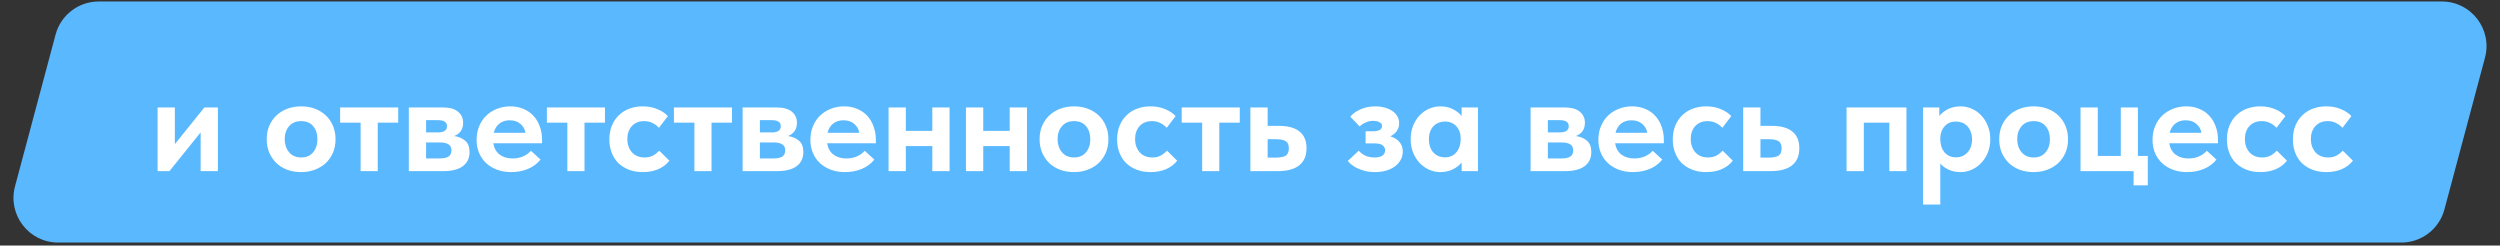
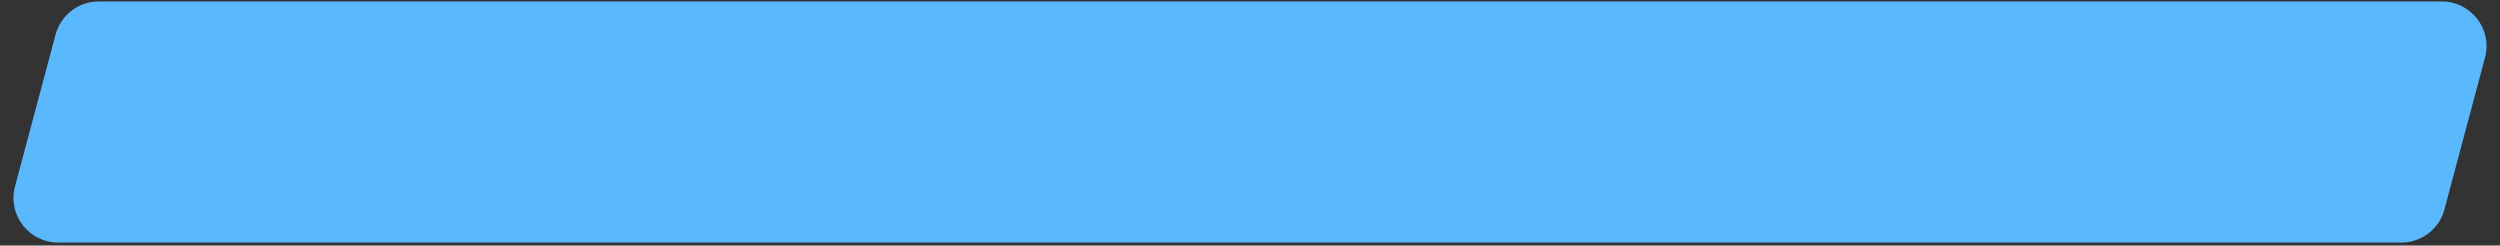
<svg xmlns="http://www.w3.org/2000/svg" width="560" height="55" viewBox="0 0 560 55" fill="none">
  <rect x="0" y="0" width="560" height="55" fill="#333333" stroke="none" />
  <path d="M12.448 7.751C13.617 3.376 17.58 0.333 22.109 0.333H546.977C553.549 0.333 558.335 6.565 556.638 12.915L547.552 46.915C546.383 51.29 542.42 54.333 537.891 54.333H13.023C6.451 54.333 1.665 48.101 3.362 41.751L12.448 7.751Z" fill="#5AB8FF" />
-   <path d="M35.3 24.075H39.169V32.28L45.783 24.075H48.81V38.333H44.941V29.659L37.952 38.333H35.3V24.075ZM67.453 38.551C66.33 38.551 65.29 38.375 64.333 38.021C63.397 37.667 62.586 37.168 61.9 36.523C61.234 35.858 60.704 35.078 60.308 34.183C59.934 33.289 59.747 32.291 59.747 31.188C59.747 30.086 59.934 29.087 60.308 28.193C60.704 27.278 61.244 26.498 61.931 25.853C62.617 25.208 63.428 24.709 64.364 24.355C65.321 24.002 66.351 23.825 67.453 23.825C68.576 23.825 69.606 24.002 70.542 24.355C71.499 24.709 72.32 25.219 73.007 25.884C73.693 26.529 74.224 27.309 74.598 28.224C74.972 29.119 75.16 30.107 75.16 31.188C75.16 32.311 74.962 33.331 74.567 34.246C74.172 35.14 73.631 35.91 72.944 36.555C72.258 37.179 71.447 37.667 70.511 38.021C69.575 38.375 68.556 38.551 67.453 38.551ZM67.453 35.275C68.597 35.275 69.492 34.891 70.136 34.121C70.781 33.351 71.104 32.374 71.104 31.188C71.104 30.003 70.792 29.035 70.168 28.287C69.544 27.517 68.639 27.132 67.453 27.132C66.288 27.132 65.384 27.517 64.739 28.287C64.094 29.056 63.772 30.023 63.772 31.188C63.772 31.75 63.855 32.28 64.021 32.779C64.188 33.279 64.427 33.715 64.739 34.09C65.051 34.464 65.436 34.755 65.893 34.963C66.351 35.171 66.871 35.275 67.453 35.275ZM80.775 27.475H76.189V24.075H89.199V27.475H84.613V38.333H80.775V27.475ZM91.576 24.075H99.282C100.759 24.075 101.872 24.397 102.621 25.042C103.37 25.666 103.744 26.487 103.744 27.507C103.744 28.276 103.557 28.911 103.182 29.41C102.808 29.909 102.319 30.263 101.716 30.471C102.735 30.616 103.567 30.97 104.212 31.531C104.857 32.093 105.179 32.935 105.179 34.059C105.179 35.431 104.67 36.492 103.65 37.241C102.652 37.969 101.186 38.333 99.251 38.333H91.576V24.075ZM95.445 31.906V35.494H98.409C99.386 35.494 100.083 35.348 100.499 35.057C100.915 34.745 101.123 34.287 101.123 33.684C101.123 33.06 100.905 32.613 100.468 32.343C100.031 32.051 99.376 31.906 98.502 31.906H95.445ZM95.445 26.914V29.659H98.128C99.459 29.659 100.125 29.191 100.125 28.255C100.125 27.361 99.449 26.914 98.097 26.914H95.445ZM114.498 38.551C113.354 38.551 112.303 38.375 111.347 38.021C110.411 37.667 109.599 37.179 108.913 36.555C108.227 35.91 107.696 35.151 107.322 34.277C106.947 33.383 106.76 32.395 106.76 31.313C106.76 30.169 106.958 29.139 107.353 28.224C107.748 27.288 108.289 26.498 108.975 25.853C109.662 25.208 110.463 24.709 111.378 24.355C112.293 24.002 113.271 23.825 114.311 23.825C115.434 23.825 116.432 24.023 117.306 24.418C118.2 24.792 118.949 25.323 119.552 26.009C120.155 26.675 120.613 27.465 120.925 28.38C121.258 29.275 121.424 30.242 121.424 31.282V32.093H110.504C110.691 33.195 111.159 34.038 111.908 34.62C112.678 35.203 113.645 35.494 114.81 35.494C115.642 35.494 116.411 35.348 117.119 35.057C117.847 34.745 118.45 34.319 118.928 33.778L121.081 35.743C120.353 36.659 119.417 37.355 118.273 37.834C117.129 38.312 115.871 38.551 114.498 38.551ZM114.155 26.945C113.239 26.945 112.47 27.195 111.846 27.694C111.243 28.172 110.827 28.859 110.598 29.753H117.711C117.587 28.963 117.212 28.297 116.588 27.756C115.964 27.215 115.153 26.945 114.155 26.945ZM127.088 27.475H122.501V24.075H135.512V27.475H130.925V38.333H127.088V27.475ZM143.986 38.551C142.842 38.551 141.812 38.375 140.897 38.021C139.982 37.667 139.191 37.179 138.526 36.555C137.881 35.91 137.382 35.14 137.028 34.246C136.674 33.351 136.498 32.353 136.498 31.251C136.498 30.086 136.685 29.046 137.059 28.131C137.454 27.195 137.985 26.415 138.65 25.791C139.316 25.146 140.106 24.657 141.022 24.324C141.937 23.991 142.925 23.825 143.986 23.825C145.192 23.825 146.284 24.033 147.262 24.449C148.26 24.865 149.04 25.385 149.602 26.009L147.605 28.63C147.189 28.172 146.7 27.808 146.138 27.538C145.598 27.267 144.984 27.132 144.298 27.132C143.133 27.132 142.207 27.507 141.521 28.255C140.855 29.004 140.522 29.961 140.522 31.126C140.522 32.332 140.866 33.331 141.552 34.121C142.259 34.891 143.206 35.275 144.391 35.275C145.078 35.275 145.691 35.14 146.232 34.87C146.773 34.579 147.251 34.204 147.667 33.747L149.945 35.993C149.321 36.804 148.489 37.439 147.449 37.896C146.43 38.333 145.275 38.551 143.986 38.551ZM155.546 27.475H150.959V24.075H163.97V27.475H159.383V38.333H155.546V27.475ZM166.346 24.075H174.053C175.529 24.075 176.642 24.397 177.391 25.042C178.14 25.666 178.514 26.487 178.514 27.507C178.514 28.276 178.327 28.911 177.953 29.41C177.578 29.909 177.089 30.263 176.486 30.471C177.505 30.616 178.337 30.97 178.982 31.531C179.627 32.093 179.949 32.935 179.949 34.059C179.949 35.431 179.44 36.492 178.421 37.241C177.422 37.969 175.956 38.333 174.021 38.333H166.346V24.075ZM170.215 31.906V35.494H173.179C174.157 35.494 174.853 35.348 175.269 35.057C175.685 34.745 175.893 34.287 175.893 33.684C175.893 33.06 175.675 32.613 175.238 32.343C174.801 32.051 174.146 31.906 173.273 31.906H170.215ZM170.215 26.914V29.659H172.898C174.229 29.659 174.895 29.191 174.895 28.255C174.895 27.361 174.219 26.914 172.867 26.914H170.215ZM189.268 38.551C188.124 38.551 187.074 38.375 186.117 38.021C185.181 37.667 184.37 37.179 183.683 36.555C182.997 35.91 182.466 35.151 182.092 34.277C181.718 33.383 181.53 32.395 181.53 31.313C181.53 30.169 181.728 29.139 182.123 28.224C182.518 27.288 183.059 26.498 183.746 25.853C184.432 25.208 185.233 24.709 186.148 24.355C187.063 24.002 188.041 23.825 189.081 23.825C190.204 23.825 191.202 24.023 192.076 24.418C192.97 24.792 193.719 25.323 194.322 26.009C194.926 26.675 195.383 27.465 195.695 28.38C196.028 29.275 196.194 30.242 196.194 31.282V32.093H185.274C185.462 33.195 185.93 34.038 186.678 34.62C187.448 35.203 188.415 35.494 189.58 35.494C190.412 35.494 191.182 35.348 191.889 35.057C192.617 34.745 193.22 34.319 193.698 33.778L195.851 35.743C195.123 36.659 194.187 37.355 193.043 37.834C191.899 38.312 190.641 38.551 189.268 38.551ZM188.925 26.945C188.01 26.945 187.24 27.195 186.616 27.694C186.013 28.172 185.597 28.859 185.368 29.753H192.482C192.357 28.963 191.982 28.297 191.358 27.756C190.734 27.215 189.923 26.945 188.925 26.945ZM208.836 32.717H202.908V38.333H199.039V24.075H202.908V29.316H208.836V24.075H212.705V38.333H208.836V32.717ZM226.173 32.717H220.245V38.333H216.376V24.075H220.245V29.316H226.173V24.075H230.042V38.333H226.173V32.717ZM240.577 38.551C239.453 38.551 238.413 38.375 237.457 38.021C236.521 37.667 235.709 37.168 235.023 36.523C234.357 35.858 233.827 35.078 233.432 34.183C233.057 33.289 232.87 32.291 232.87 31.188C232.87 30.086 233.057 29.087 233.432 28.193C233.827 27.278 234.368 26.498 235.054 25.853C235.741 25.208 236.552 24.709 237.488 24.355C238.445 24.002 239.474 23.825 240.577 23.825C241.7 23.825 242.729 24.002 243.665 24.355C244.622 24.709 245.444 25.219 246.13 25.884C246.817 26.529 247.347 27.309 247.721 28.224C248.096 29.119 248.283 30.107 248.283 31.188C248.283 32.311 248.085 33.331 247.69 34.246C247.295 35.14 246.754 35.91 246.068 36.555C245.381 37.179 244.57 37.667 243.634 38.021C242.698 38.375 241.679 38.551 240.577 38.551ZM240.577 35.275C241.721 35.275 242.615 34.891 243.26 34.121C243.905 33.351 244.227 32.374 244.227 31.188C244.227 30.003 243.915 29.035 243.291 28.287C242.667 27.517 241.762 27.132 240.577 27.132C239.412 27.132 238.507 27.517 237.862 28.287C237.217 29.056 236.895 30.023 236.895 31.188C236.895 31.75 236.978 32.28 237.145 32.779C237.311 33.279 237.55 33.715 237.862 34.09C238.174 34.464 238.559 34.755 239.017 34.963C239.474 35.171 239.994 35.275 240.577 35.275ZM257.725 38.551C256.581 38.551 255.552 38.375 254.637 38.021C253.721 37.667 252.931 37.179 252.265 36.555C251.621 35.91 251.121 35.14 250.768 34.246C250.414 33.351 250.237 32.353 250.237 31.251C250.237 30.086 250.425 29.046 250.799 28.131C251.194 27.195 251.725 26.415 252.39 25.791C253.056 25.146 253.846 24.657 254.761 24.324C255.677 23.991 256.665 23.825 257.725 23.825C258.932 23.825 260.024 24.033 261.001 24.449C262 24.865 262.78 25.385 263.341 26.009L261.345 28.63C260.929 28.172 260.44 27.808 259.878 27.538C259.337 27.267 258.724 27.132 258.037 27.132C256.873 27.132 255.947 27.507 255.261 28.255C254.595 29.004 254.262 29.961 254.262 31.126C254.262 32.332 254.605 33.331 255.292 34.121C255.999 34.891 256.945 35.275 258.131 35.275C258.817 35.275 259.431 35.14 259.972 34.87C260.513 34.579 260.991 34.204 261.407 33.747L263.685 35.993C263.061 36.804 262.229 37.439 261.189 37.896C260.169 38.333 259.015 38.551 257.725 38.551ZM269.286 27.475H264.699V24.075H277.71V27.475H273.123V38.333H269.286V27.475ZM280.086 24.075H283.955V28.193H286.482C288.5 28.193 290.029 28.609 291.069 29.441C292.129 30.273 292.66 31.531 292.66 33.216C292.66 34.901 292.109 36.18 291.006 37.054C289.925 37.907 288.313 38.333 286.17 38.333H280.086V24.075ZM285.796 35.307C286.732 35.307 287.449 35.171 287.949 34.901C288.448 34.61 288.697 34.048 288.697 33.216C288.697 32.447 288.469 31.916 288.011 31.625C287.553 31.334 286.857 31.188 285.921 31.188H283.955V35.307H285.796ZM307.922 38.551C307.153 38.551 306.435 38.468 305.77 38.302C305.125 38.135 304.542 37.927 304.022 37.678C303.523 37.428 303.086 37.158 302.712 36.867C302.358 36.575 302.088 36.305 301.901 36.055L304.366 33.747C304.698 34.163 305.166 34.527 305.77 34.839C306.373 35.13 307.07 35.275 307.86 35.275C309.462 35.275 310.262 34.724 310.262 33.622C310.262 33.206 310.086 32.852 309.732 32.561C309.378 32.27 308.765 32.124 307.891 32.124H305.894V29.41H307.454C308.12 29.41 308.64 29.316 309.014 29.129C309.389 28.921 309.576 28.609 309.576 28.193C309.576 27.839 309.389 27.569 309.014 27.382C308.64 27.174 308.151 27.07 307.548 27.07C306.986 27.07 306.435 27.195 305.894 27.444C305.374 27.673 304.927 27.964 304.553 28.318L302.462 26.134C302.691 25.863 302.972 25.593 303.305 25.323C303.658 25.052 304.064 24.813 304.522 24.605C304.979 24.376 305.499 24.189 306.082 24.043C306.664 23.898 307.298 23.825 307.985 23.825C308.796 23.825 309.534 23.919 310.2 24.106C310.866 24.293 311.438 24.553 311.916 24.886C312.394 25.198 312.758 25.593 313.008 26.071C313.278 26.529 313.414 27.039 313.414 27.6C313.414 28.266 313.237 28.848 312.883 29.347C312.53 29.847 312.041 30.242 311.417 30.533C312.353 30.824 313.05 31.261 313.507 31.843C313.986 32.426 314.225 33.123 314.225 33.934C314.225 34.579 314.079 35.182 313.788 35.743C313.497 36.305 313.081 36.794 312.54 37.21C311.999 37.626 311.334 37.959 310.543 38.208C309.774 38.437 308.9 38.551 307.922 38.551ZM322.635 38.551C321.782 38.551 320.95 38.375 320.139 38.021C319.348 37.667 318.641 37.168 318.017 36.523C317.414 35.879 316.925 35.109 316.551 34.215C316.176 33.299 315.989 32.291 315.989 31.188C315.989 30.086 316.166 29.087 316.519 28.193C316.894 27.278 317.383 26.498 317.986 25.853C318.61 25.208 319.317 24.709 320.107 24.355C320.919 24.002 321.761 23.825 322.635 23.825C323.695 23.825 324.631 24.033 325.443 24.449C326.275 24.865 326.93 25.375 327.408 25.978V24.075H331.059V38.333H327.408V36.399C326.888 37.043 326.212 37.563 325.38 37.959C324.548 38.354 323.633 38.551 322.635 38.551ZM323.664 35.244C324.725 35.244 325.567 34.88 326.191 34.152C326.836 33.403 327.169 32.436 327.19 31.251V31.001C327.19 29.899 326.867 28.994 326.223 28.287C325.578 27.579 324.725 27.226 323.664 27.226C323.186 27.226 322.728 27.309 322.291 27.475C321.855 27.642 321.47 27.891 321.137 28.224C320.804 28.557 320.544 28.973 320.357 29.472C320.17 29.971 320.076 30.543 320.076 31.188C320.076 32.436 320.409 33.424 321.075 34.152C321.761 34.88 322.624 35.244 323.664 35.244ZM342.852 24.075H350.558C352.035 24.075 353.148 24.397 353.897 25.042C354.645 25.666 355.02 26.487 355.02 27.507C355.02 28.276 354.833 28.911 354.458 29.41C354.084 29.909 353.595 30.263 352.992 30.471C354.011 30.616 354.843 30.97 355.488 31.531C356.133 32.093 356.455 32.935 356.455 34.059C356.455 35.431 355.945 36.492 354.926 37.241C353.928 37.969 352.461 38.333 350.527 38.333H342.852V24.075ZM346.721 31.906V35.494H349.685C350.662 35.494 351.359 35.348 351.775 35.057C352.191 34.745 352.399 34.287 352.399 33.684C352.399 33.06 352.181 32.613 351.744 32.343C351.307 32.051 350.652 31.906 349.778 31.906H346.721ZM346.721 26.914V29.659H349.404C350.735 29.659 351.401 29.191 351.401 28.255C351.401 27.361 350.725 26.914 349.373 26.914H346.721ZM365.773 38.551C364.629 38.551 363.579 38.375 362.622 38.021C361.686 37.667 360.875 37.179 360.189 36.555C359.502 35.91 358.972 35.151 358.597 34.277C358.223 33.383 358.036 32.395 358.036 31.313C358.036 30.169 358.233 29.139 358.629 28.224C359.024 27.288 359.565 26.498 360.251 25.853C360.937 25.208 361.738 24.709 362.653 24.355C363.569 24.002 364.546 23.825 365.586 23.825C366.709 23.825 367.708 24.023 368.581 24.418C369.476 24.792 370.225 25.323 370.828 26.009C371.431 26.675 371.889 27.465 372.201 28.38C372.533 29.275 372.7 30.242 372.7 31.282V32.093H361.78C361.967 33.195 362.435 34.038 363.184 34.62C363.953 35.203 364.921 35.494 366.085 35.494C366.917 35.494 367.687 35.348 368.394 35.057C369.122 34.745 369.725 34.319 370.204 33.778L372.357 35.743C371.629 36.659 370.693 37.355 369.549 37.834C368.405 38.312 367.146 38.551 365.773 38.551ZM365.43 26.945C364.515 26.945 363.745 27.195 363.121 27.694C362.518 28.172 362.102 28.859 361.873 29.753H368.987C368.862 28.963 368.488 28.297 367.864 27.756C367.24 27.215 366.429 26.945 365.43 26.945ZM382.19 38.551C381.046 38.551 380.017 38.375 379.102 38.021C378.186 37.667 377.396 37.179 376.73 36.555C376.086 35.91 375.586 35.14 375.233 34.246C374.879 33.351 374.702 32.353 374.702 31.251C374.702 30.086 374.89 29.046 375.264 28.131C375.659 27.195 376.19 26.415 376.855 25.791C377.521 25.146 378.311 24.657 379.226 24.324C380.142 23.991 381.13 23.825 382.19 23.825C383.397 23.825 384.489 24.033 385.466 24.449C386.465 24.865 387.245 25.385 387.806 26.009L385.81 28.63C385.394 28.172 384.905 27.808 384.343 27.538C383.802 27.267 383.189 27.132 382.502 27.132C381.338 27.132 380.412 27.507 379.726 28.255C379.06 29.004 378.727 29.961 378.727 31.126C378.727 32.332 379.07 33.331 379.757 34.121C380.464 34.891 381.41 35.275 382.596 35.275C383.282 35.275 383.896 35.14 384.437 34.87C384.978 34.579 385.456 34.204 385.872 33.747L388.15 35.993C387.526 36.804 386.694 37.439 385.654 37.896C384.634 38.333 383.48 38.551 382.19 38.551ZM390.474 24.075H394.343V28.193H396.87C398.888 28.193 400.417 28.609 401.457 29.441C402.518 30.273 403.048 31.531 403.048 33.216C403.048 34.901 402.497 36.18 401.394 37.054C400.313 37.907 398.701 38.333 396.558 38.333H390.474V24.075ZM396.184 35.307C397.12 35.307 397.838 35.171 398.337 34.901C398.836 34.61 399.086 34.048 399.086 33.216C399.086 32.447 398.857 31.916 398.399 31.625C397.942 31.334 397.245 31.188 396.309 31.188H394.343V35.307H396.184ZM413.631 24.075H427.047V38.333H423.209V27.475H417.499V38.333H413.631V24.075ZM430.754 45.821V24.075H434.404V25.978C434.883 25.375 435.528 24.865 436.339 24.449C437.171 24.033 438.117 23.825 439.178 23.825C440.052 23.825 440.884 24.002 441.674 24.355C442.485 24.709 443.192 25.208 443.796 25.853C444.42 26.498 444.908 27.278 445.262 28.193C445.636 29.087 445.824 30.086 445.824 31.188C445.824 32.291 445.636 33.299 445.262 34.215C444.888 35.109 444.388 35.879 443.764 36.523C443.161 37.168 442.454 37.667 441.643 38.021C440.852 38.375 440.031 38.551 439.178 38.551C438.242 38.551 437.379 38.385 436.588 38.052C435.798 37.699 435.143 37.231 434.623 36.648V45.821H430.754ZM438.148 27.226C437.088 27.226 436.245 27.569 435.621 28.255C434.997 28.921 434.664 29.784 434.623 30.845V31.251C434.644 32.436 434.966 33.403 435.59 34.152C436.235 34.88 437.088 35.244 438.148 35.244C439.188 35.244 440.041 34.88 440.707 34.152C441.393 33.424 441.736 32.436 441.736 31.188C441.736 30.543 441.632 29.971 441.424 29.472C441.237 28.973 440.977 28.557 440.644 28.224C440.332 27.891 439.958 27.642 439.521 27.475C439.084 27.309 438.627 27.226 438.148 27.226ZM455.534 38.551C454.411 38.551 453.371 38.375 452.414 38.021C451.478 37.667 450.667 37.168 449.98 36.523C449.315 35.858 448.784 35.078 448.389 34.183C448.015 33.289 447.827 32.291 447.827 31.188C447.827 30.086 448.015 29.087 448.389 28.193C448.784 27.278 449.325 26.498 450.011 25.853C450.698 25.208 451.509 24.709 452.445 24.355C453.402 24.002 454.431 23.825 455.534 23.825C456.657 23.825 457.687 24.002 458.623 24.355C459.579 24.709 460.401 25.219 461.087 25.884C461.774 26.529 462.304 27.309 462.679 28.224C463.053 29.119 463.24 30.107 463.24 31.188C463.24 32.311 463.043 33.331 462.647 34.246C462.252 35.14 461.711 35.91 461.025 36.555C460.339 37.179 459.527 37.667 458.591 38.021C457.655 38.375 456.636 38.551 455.534 38.551ZM455.534 35.275C456.678 35.275 457.572 34.891 458.217 34.121C458.862 33.351 459.184 32.374 459.184 31.188C459.184 30.003 458.872 29.035 458.248 28.287C457.624 27.517 456.719 27.132 455.534 27.132C454.369 27.132 453.464 27.517 452.819 28.287C452.175 29.056 451.852 30.023 451.852 31.188C451.852 31.75 451.935 32.28 452.102 32.779C452.268 33.279 452.507 33.715 452.819 34.09C453.131 34.464 453.516 34.755 453.974 34.963C454.431 35.171 454.951 35.275 455.534 35.275ZM477.924 38.333H466.037V24.075H469.906V34.932H475.054V24.075H478.891V34.932H481.107V41.515H477.924V38.333ZM489.903 38.551C488.759 38.551 487.709 38.375 486.752 38.021C485.816 37.667 485.005 37.179 484.318 36.555C483.632 35.91 483.102 35.151 482.727 34.277C482.353 33.383 482.166 32.395 482.166 31.313C482.166 30.169 482.363 29.139 482.758 28.224C483.154 27.288 483.694 26.498 484.381 25.853C485.067 25.208 485.868 24.709 486.783 24.355C487.698 24.002 488.676 23.825 489.716 23.825C490.839 23.825 491.838 24.023 492.711 24.418C493.606 24.792 494.354 25.323 494.958 26.009C495.561 26.675 496.018 27.465 496.33 28.38C496.663 29.275 496.83 30.242 496.83 31.282V32.093H485.91C486.097 33.195 486.565 34.038 487.314 34.62C488.083 35.203 489.05 35.494 490.215 35.494C491.047 35.494 491.817 35.348 492.524 35.057C493.252 34.745 493.855 34.319 494.334 33.778L496.486 35.743C495.758 36.659 494.822 37.355 493.678 37.834C492.534 38.312 491.276 38.551 489.903 38.551ZM489.56 26.945C488.645 26.945 487.875 27.195 487.251 27.694C486.648 28.172 486.232 28.859 486.003 29.753H493.117C492.992 28.963 492.618 28.297 491.994 27.756C491.37 27.215 490.558 26.945 489.56 26.945ZM506.32 38.551C505.176 38.551 504.146 38.375 503.231 38.021C502.316 37.667 501.526 37.179 500.86 36.555C500.215 35.91 499.716 35.14 499.362 34.246C499.009 33.351 498.832 32.353 498.832 31.251C498.832 30.086 499.019 29.046 499.394 28.131C499.789 27.195 500.319 26.415 500.985 25.791C501.65 25.146 502.441 24.657 503.356 24.324C504.271 23.991 505.259 23.825 506.32 23.825C507.526 23.825 508.618 24.033 509.596 24.449C510.594 24.865 511.374 25.385 511.936 26.009L509.939 28.63C509.523 28.172 509.034 27.808 508.473 27.538C507.932 27.267 507.318 27.132 506.632 27.132C505.467 27.132 504.542 27.507 503.855 28.255C503.19 29.004 502.857 29.961 502.857 31.126C502.857 32.332 503.2 33.331 503.886 34.121C504.594 34.891 505.54 35.275 506.726 35.275C507.412 35.275 508.026 35.14 508.566 34.87C509.107 34.579 509.586 34.204 510.002 33.747L512.279 35.993C511.655 36.804 510.823 37.439 509.783 37.896C508.764 38.333 507.61 38.551 506.32 38.551ZM521.097 38.551C519.953 38.551 518.924 38.375 518.009 38.021C517.093 37.667 516.303 37.179 515.637 36.555C514.993 35.91 514.493 35.14 514.14 34.246C513.786 33.351 513.609 32.353 513.609 31.251C513.609 30.086 513.797 29.046 514.171 28.131C514.566 27.195 515.097 26.415 515.762 25.791C516.428 25.146 517.218 24.657 518.133 24.324C519.049 23.991 520.037 23.825 521.097 23.825C522.304 23.825 523.396 24.033 524.373 24.449C525.372 24.865 526.152 25.385 526.713 26.009L524.717 28.63C524.301 28.172 523.812 27.808 523.25 27.538C522.709 27.267 522.096 27.132 521.409 27.132C520.245 27.132 519.319 27.507 518.633 28.255C517.967 29.004 517.634 29.961 517.634 31.126C517.634 32.332 517.977 33.331 518.664 34.121C519.371 34.891 520.317 35.275 521.503 35.275C522.189 35.275 522.803 35.14 523.344 34.87C523.885 34.579 524.363 34.204 524.779 33.747L527.057 35.993C526.433 36.804 525.601 37.439 524.561 37.896C523.541 38.333 522.387 38.551 521.097 38.551Z" fill="white" />
</svg>